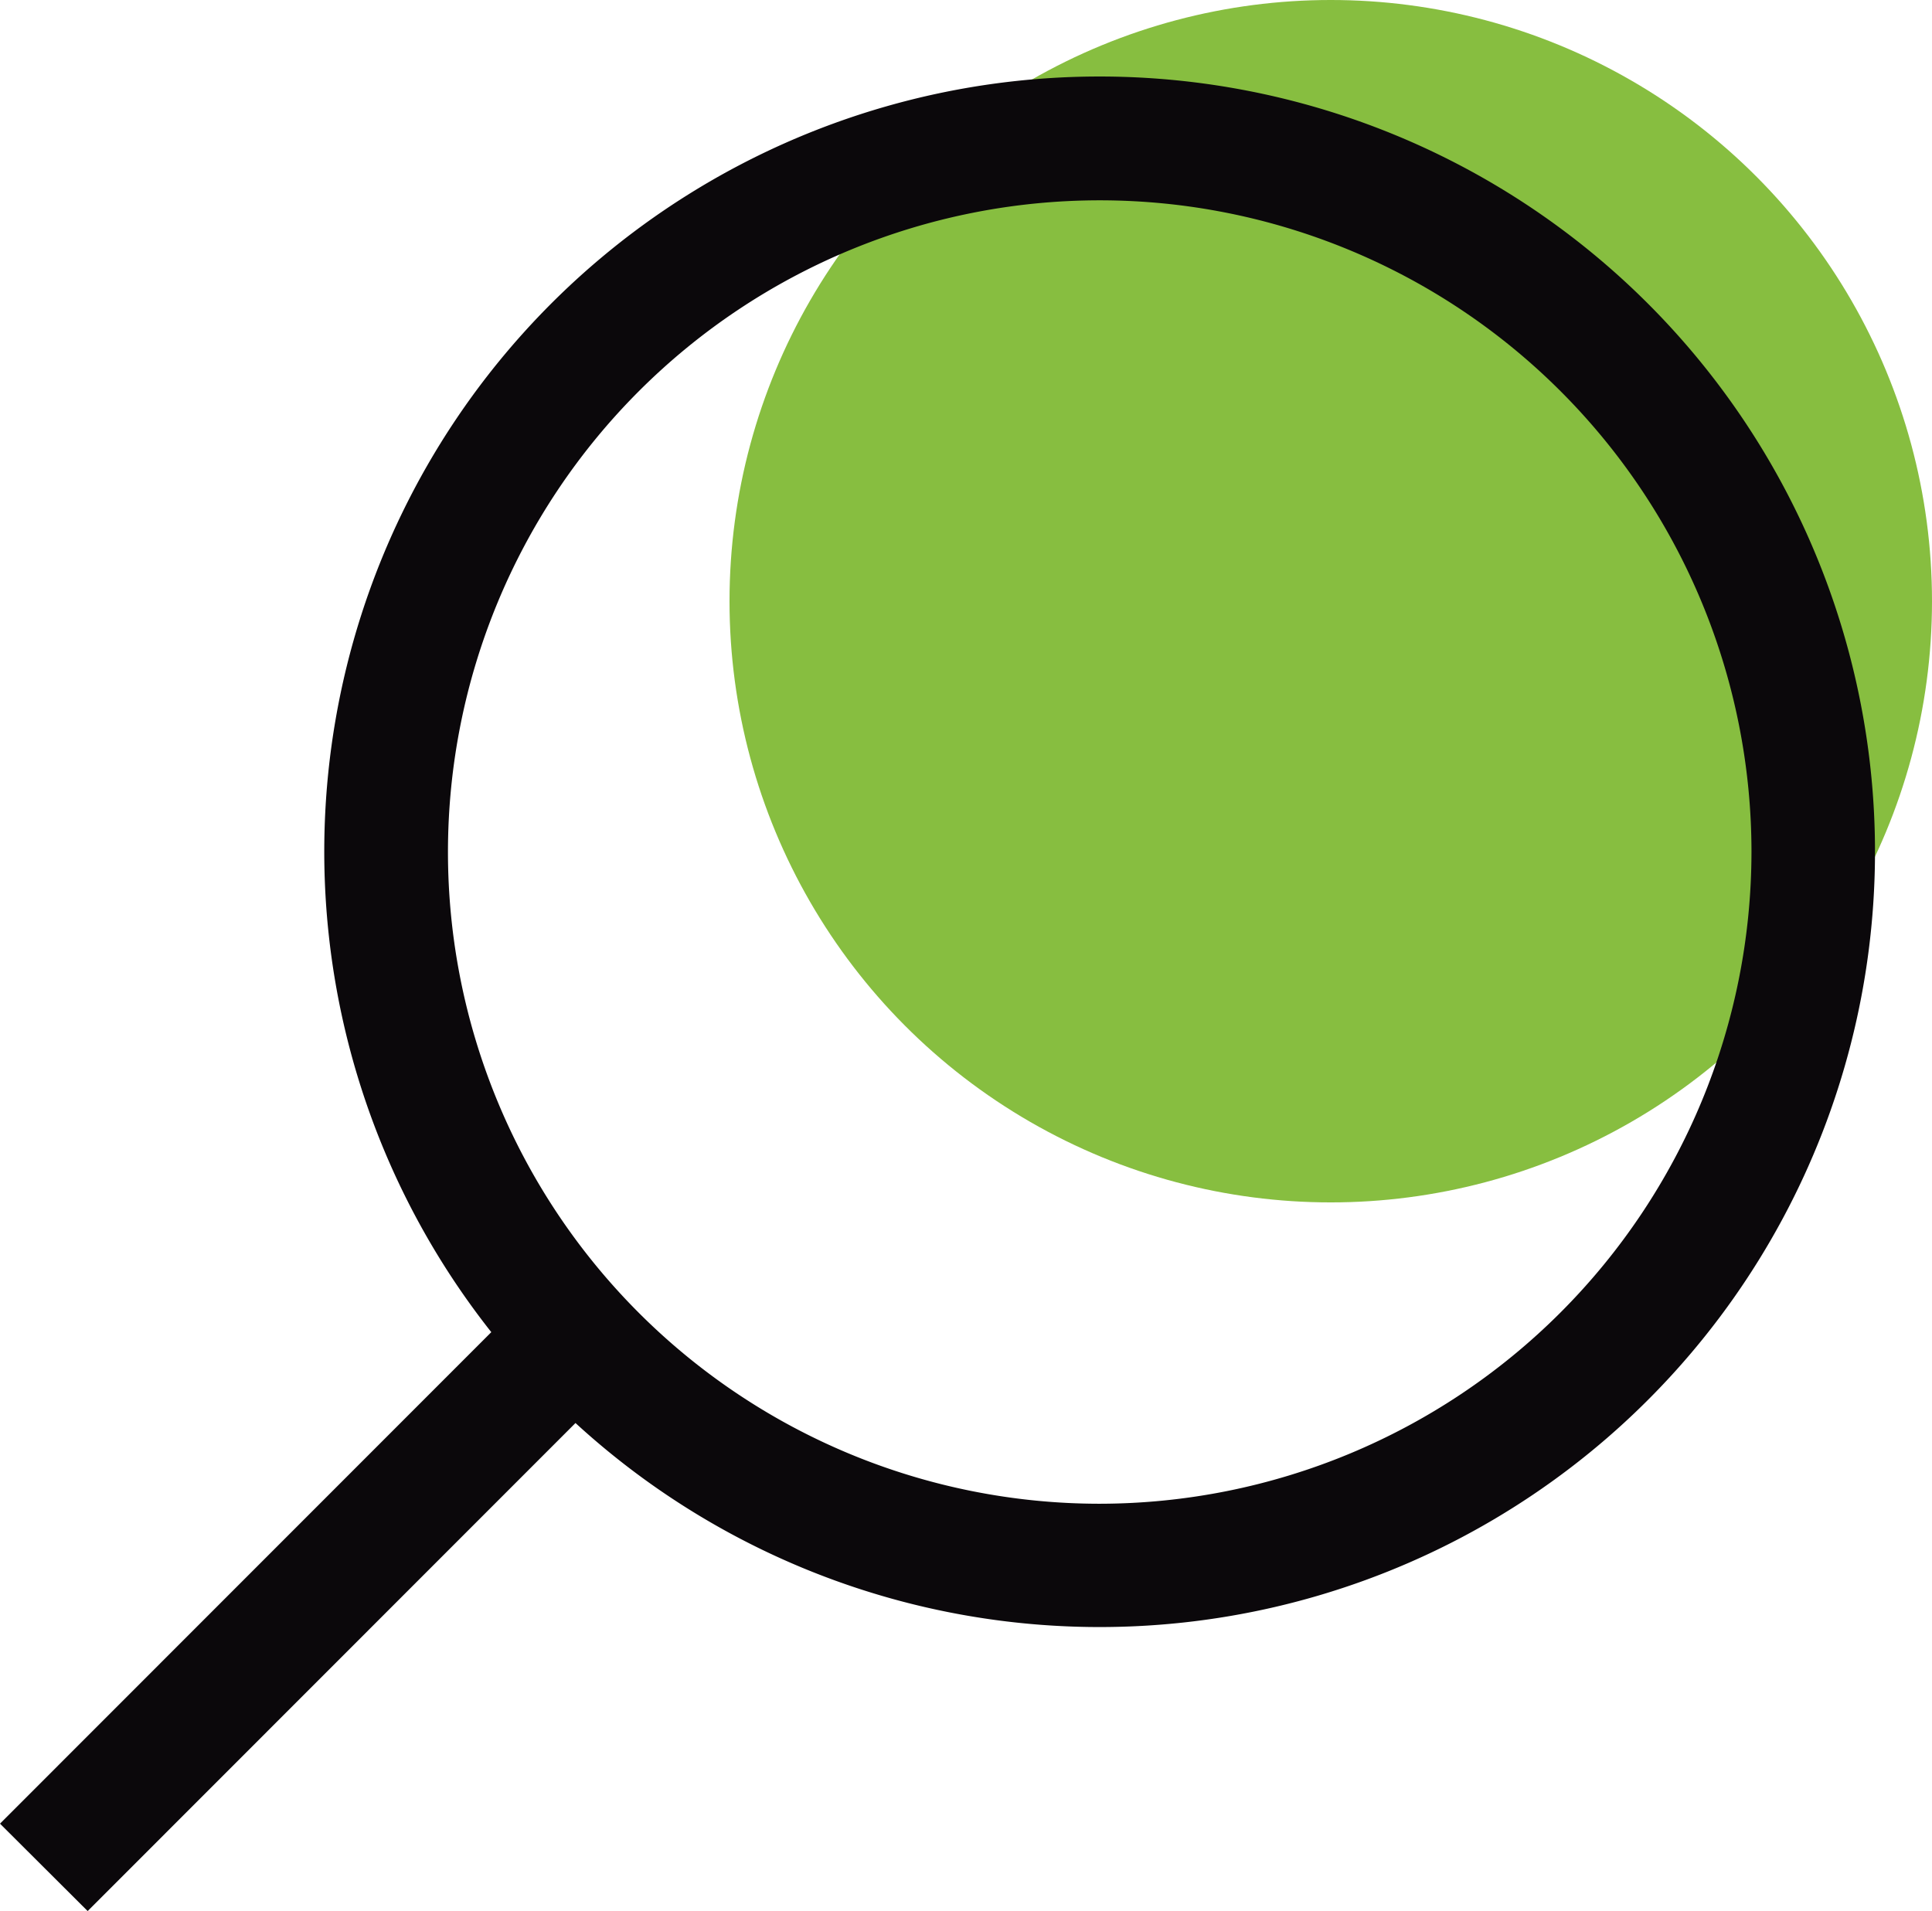
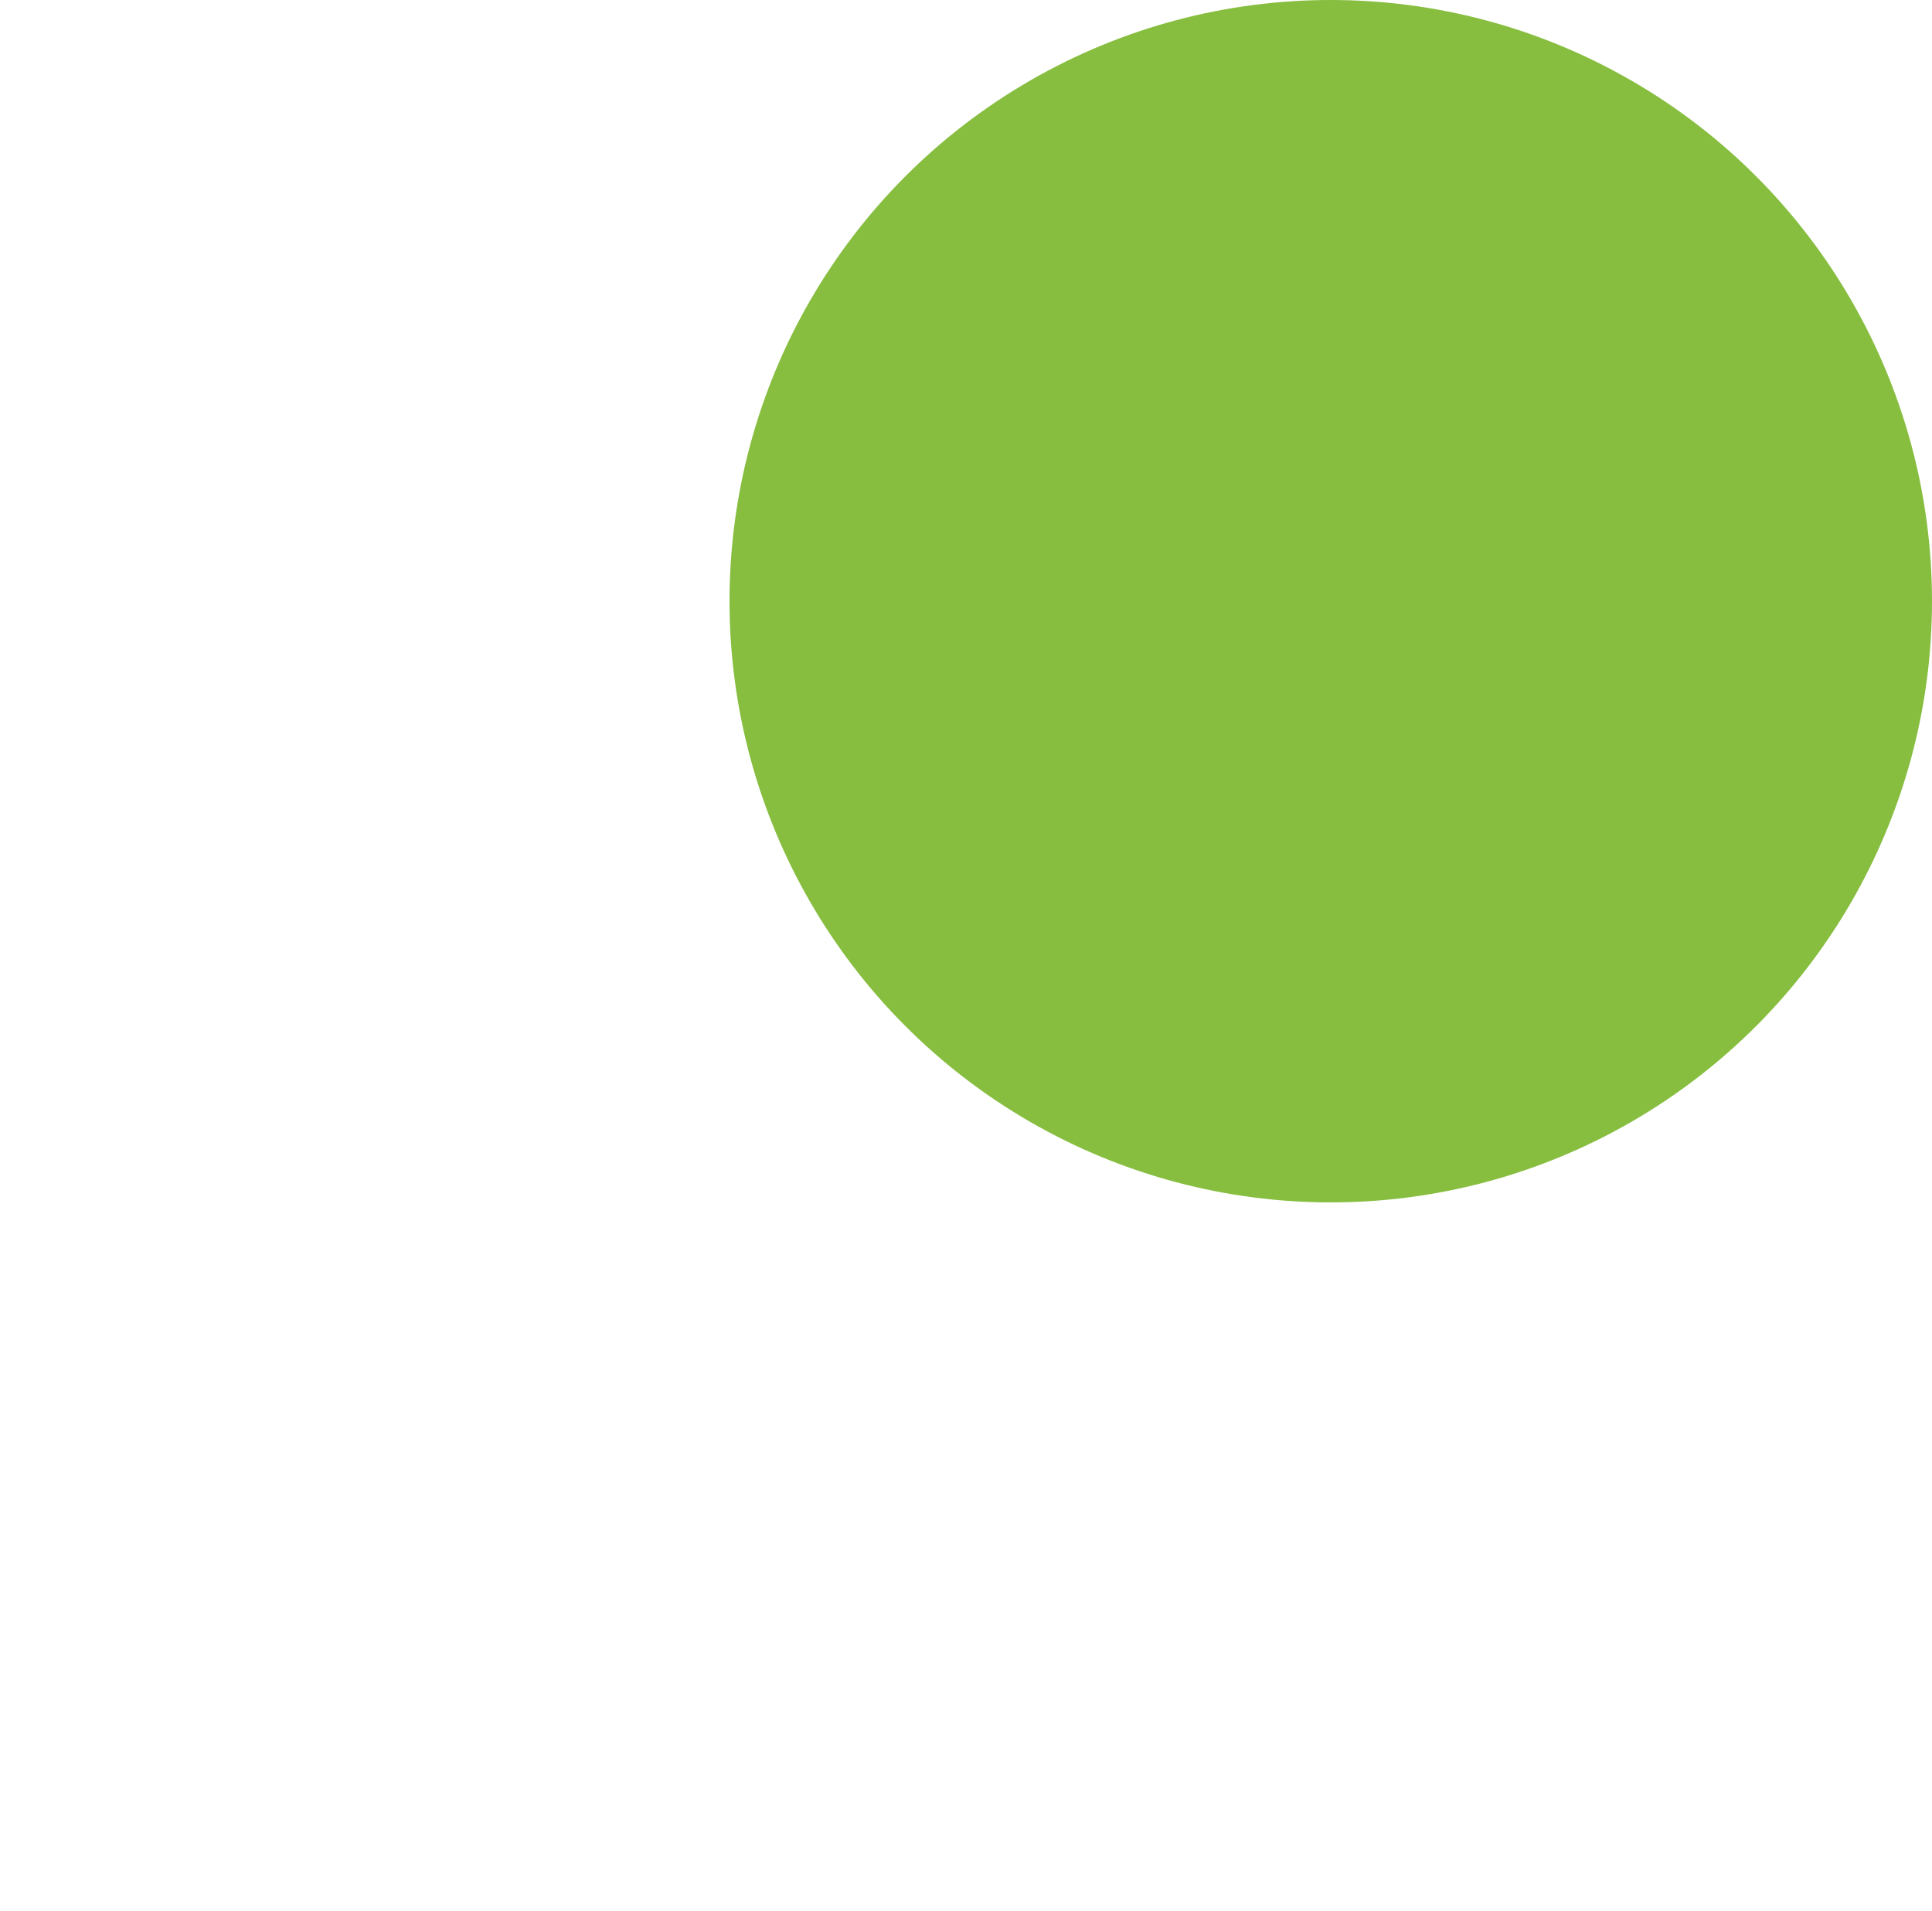
<svg xmlns="http://www.w3.org/2000/svg" viewBox="0 0 78.02 77.18">
  <defs>
    <style>.cls-1{fill:#87be40;}.cls-2{fill:#0b080b;}</style>
  </defs>
  <g id="Layer_2" data-name="Layer 2">
    <g id="Layer_1-2" data-name="Layer 1">
      <circle class="cls-1" cx="53.74" cy="24.28" r="24.28" />
-       <path class="cls-2" d="M44.41,3.09A31.3,31.3,0,0,0,19.84,53.8L0,73.65l3.54,3.53,19.7-19.71A31.31,31.31,0,1,0,44.41,3.09Zm0,57.64A26.32,26.32,0,1,1,70.73,34.41,26.35,26.35,0,0,1,44.41,60.73Z" />
    </g>
  </g>
</svg>